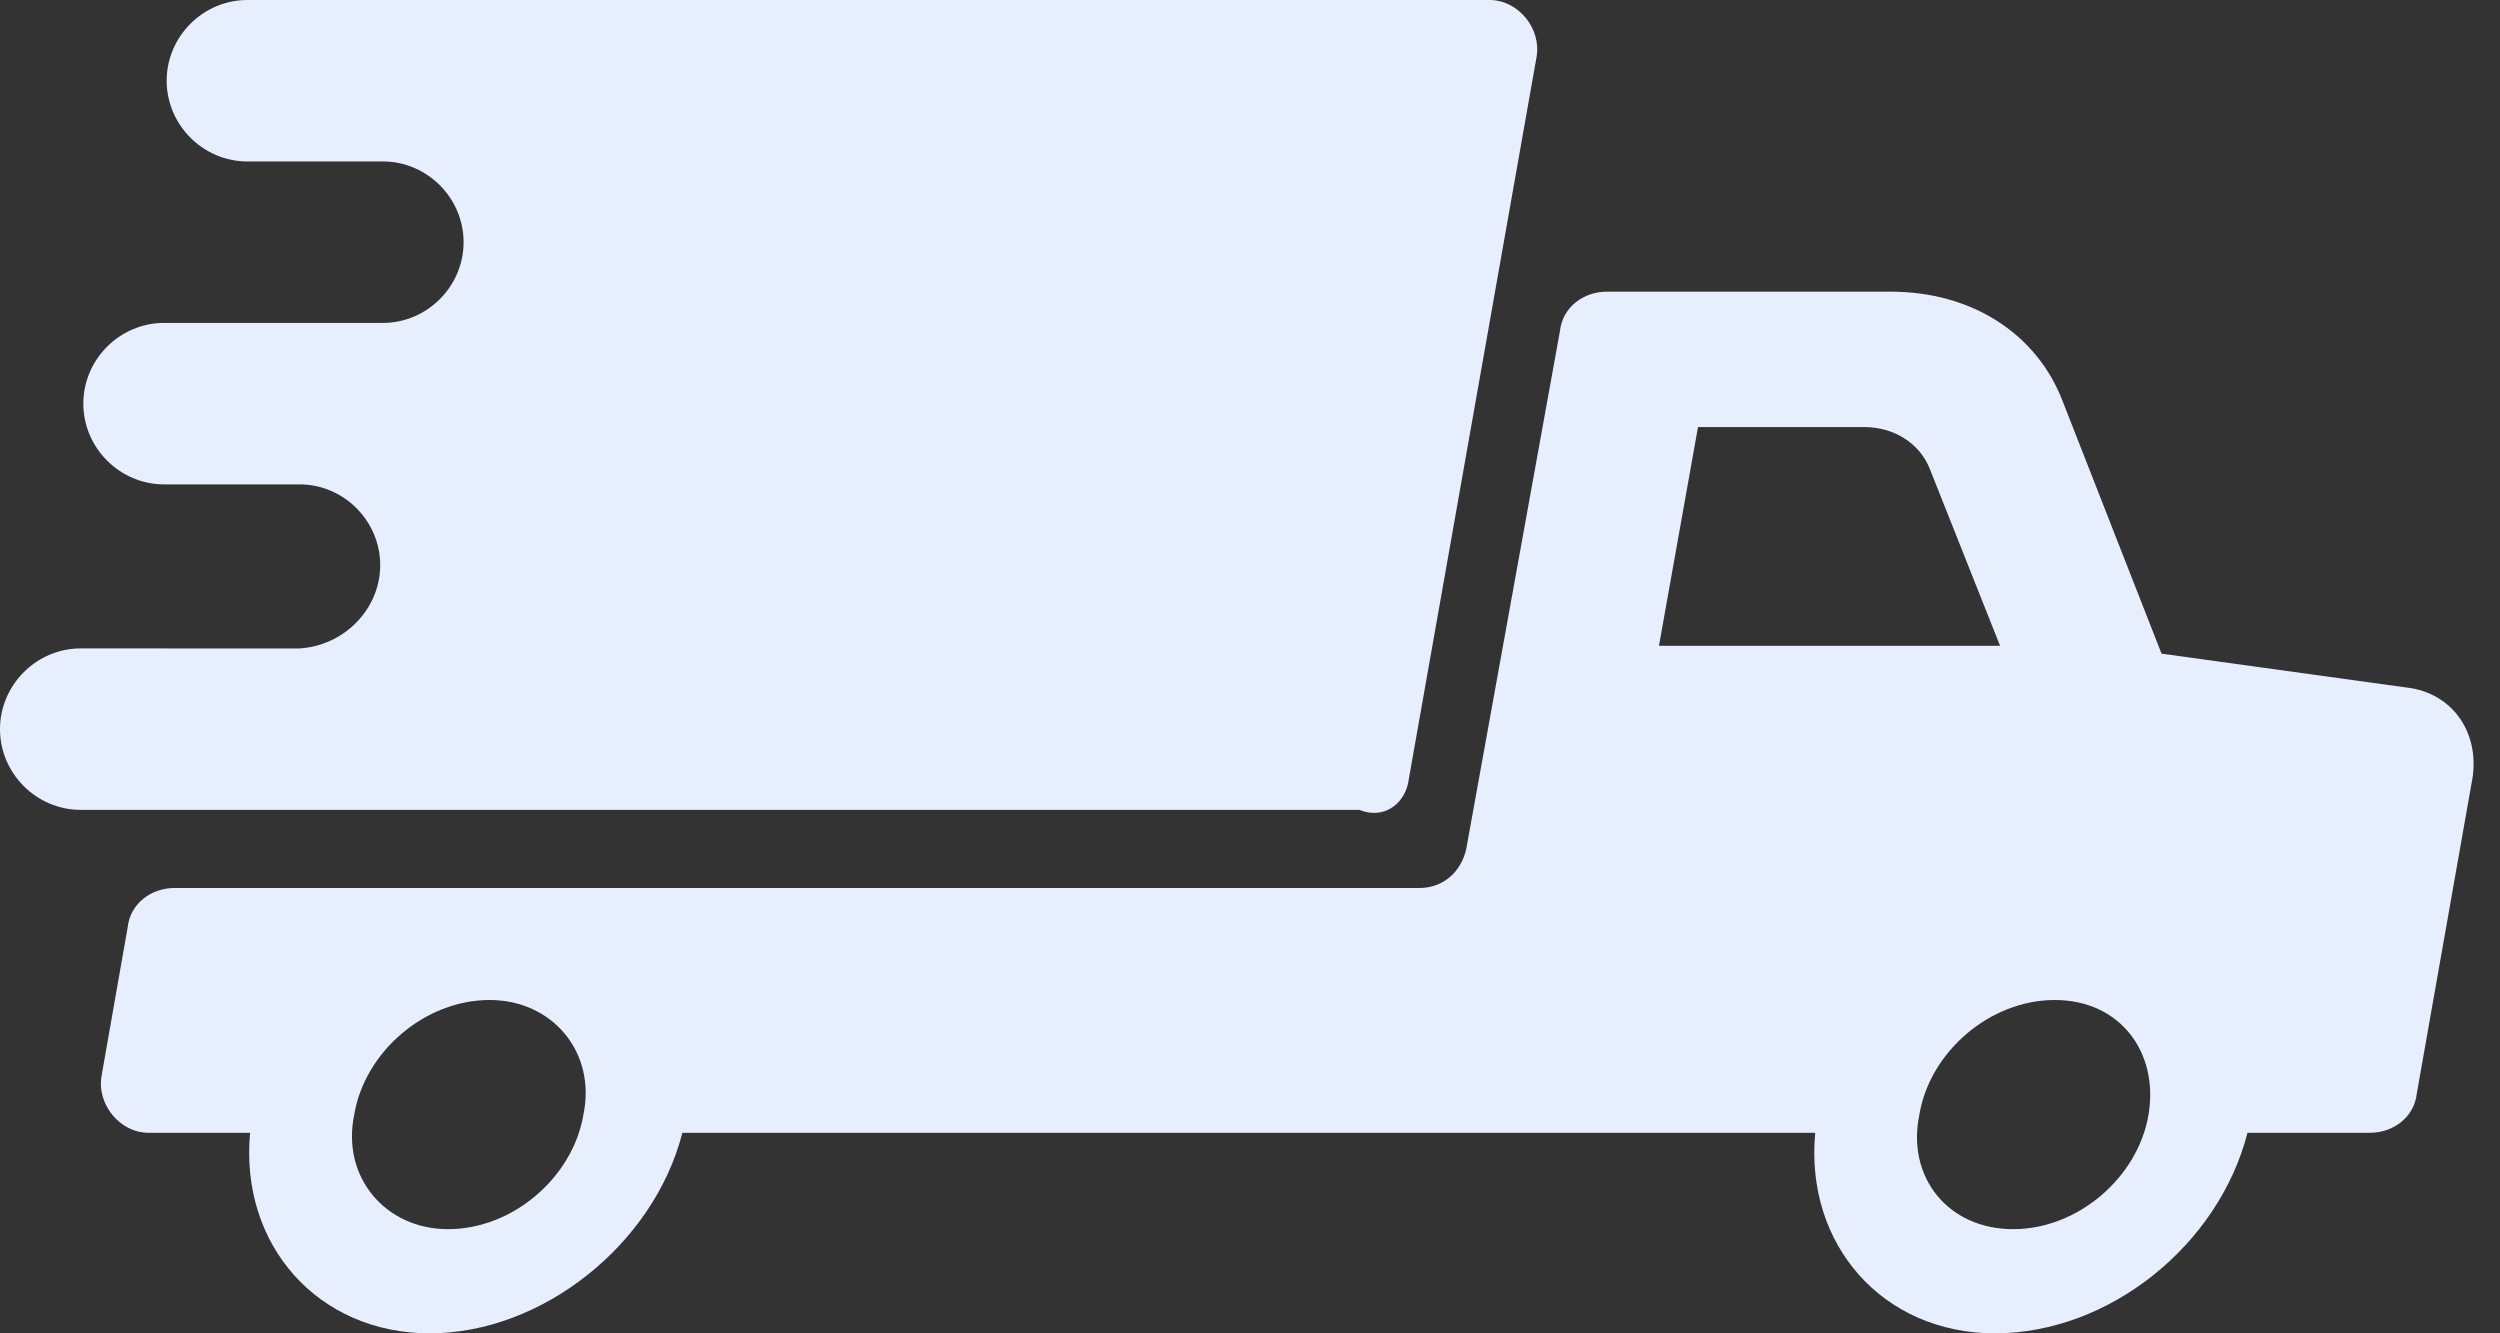
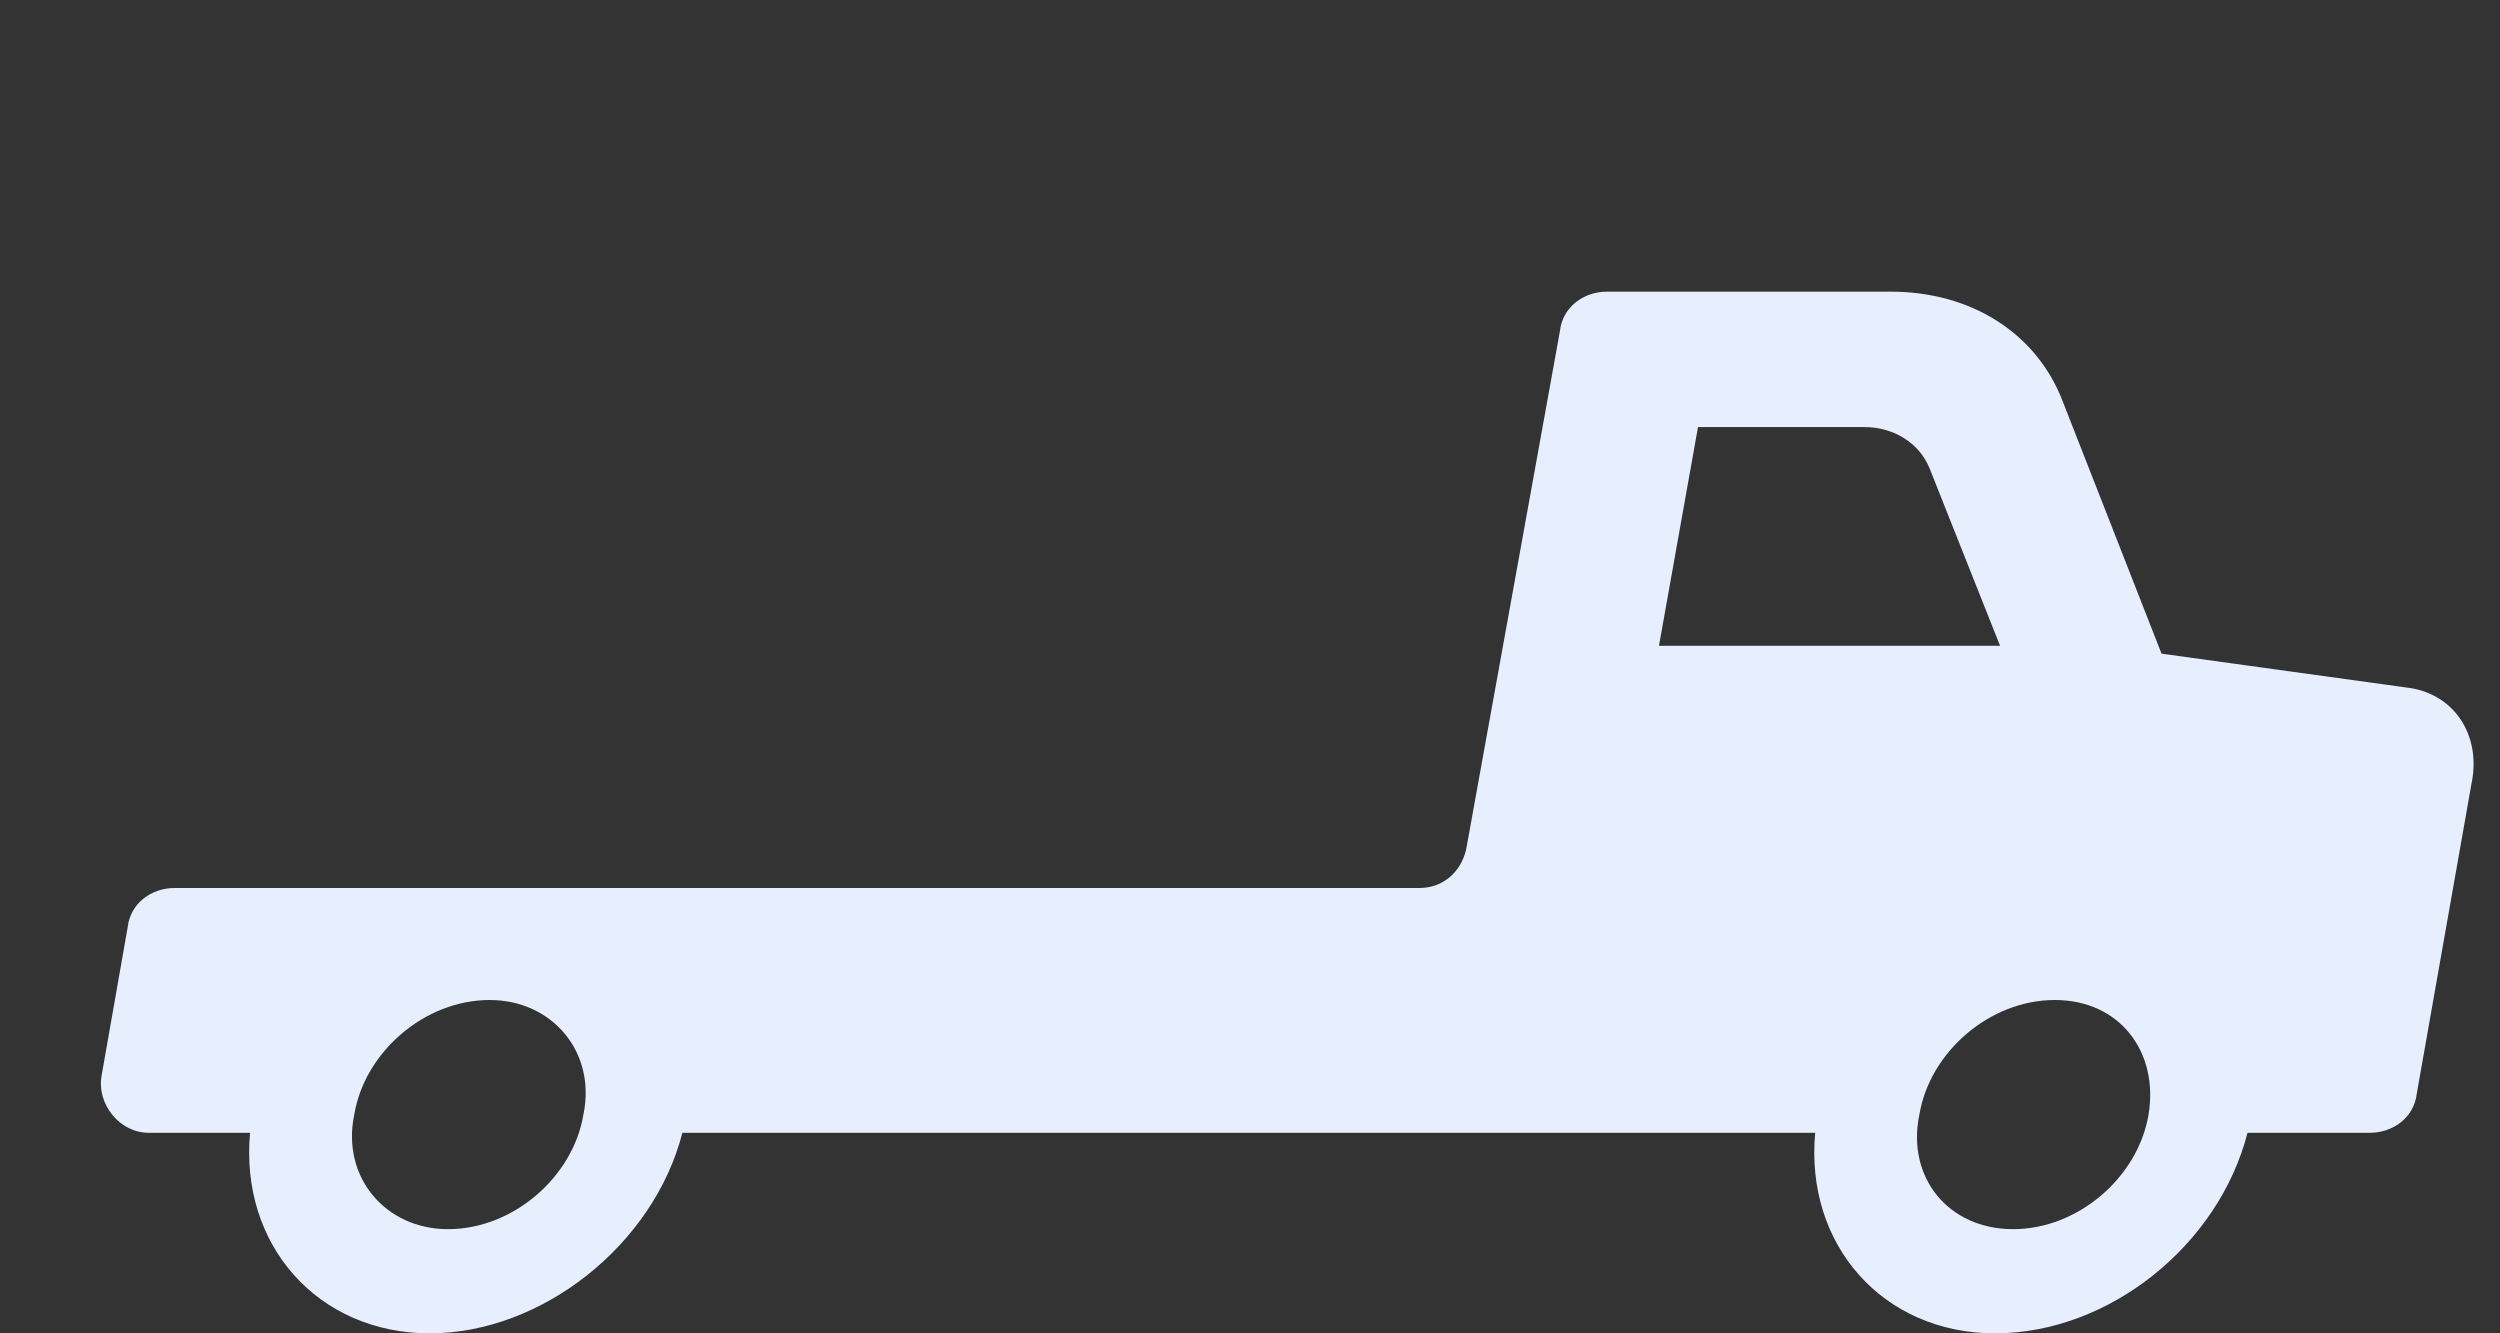
<svg xmlns="http://www.w3.org/2000/svg" width="60" height="32" viewBox="0 0 60 32" fill="none">
  <rect x="0" y="0" width="60" height="32" fill="#333333" stroke="none" />
  <path d="M57.752 16.5L51.877 15.688L49.502 9.625C48.877 8 47.314 7 45.377 7H38.564C38.002 7 37.502 7.375 37.44 7.937L35.19 20.375C35.064 20.937 34.627 21.312 34.065 21.312H4.189C3.627 21.312 3.127 21.687 3.065 22.25L2.439 25.812C2.314 26.5 2.877 27.187 3.564 27.187H6.002C5.752 29.875 7.627 32 10.314 32C13.002 32 15.689 29.875 16.377 27.187H43.565C43.315 29.875 45.19 32 47.877 32C50.627 32 53.252 29.875 53.94 27.187H56.877C57.44 27.187 57.94 26.812 58.002 26.25L59.315 18.812C59.564 17.625 58.877 16.625 57.752 16.5L57.752 16.5ZM14.002 26.75C13.752 28.25 12.314 29.5 10.752 29.5C9.251 29.5 8.189 28.25 8.502 26.75C8.751 25.25 10.189 24 11.752 24C13.252 24 14.314 25.25 14.002 26.75ZM39.815 15.5L40.752 10.25H44.752C45.439 10.25 46.065 10.625 46.314 11.25L48.002 15.5L39.815 15.5ZM51.565 26.75C51.315 28.25 49.877 29.5 48.315 29.5C46.752 29.5 45.752 28.25 46.065 26.75C46.314 25.25 47.752 24 49.315 24C50.877 24 51.814 25.25 51.565 26.75Z" fill="#E7EFFF" />
-   <path d="M33.813 18.688L36.876 1.375C37.001 0.687 36.438 0 35.751 0H5.938C4.875 0 4 0.875 4 1.937C4 3 4.875 3.875 5.938 3.875H9.188C10.251 3.875 11.126 4.75 11.126 5.812C11.126 6.875 10.251 7.75 9.188 7.75L3.938 7.75C2.875 7.75 2 8.625 2 9.687C2 10.75 2.875 11.625 3.938 11.625L7.187 11.625C8.25 11.625 9.125 12.5 9.125 13.563C9.125 14.625 8.25 15.5 7.187 15.563L1.937 15.562C0.875 15.562 0 16.438 0 17.5C0 18.562 0.875 19.437 1.937 19.437H32.625C33.25 19.688 33.75 19.25 33.813 18.688V18.688Z" fill="#E7EFFF" />
</svg>